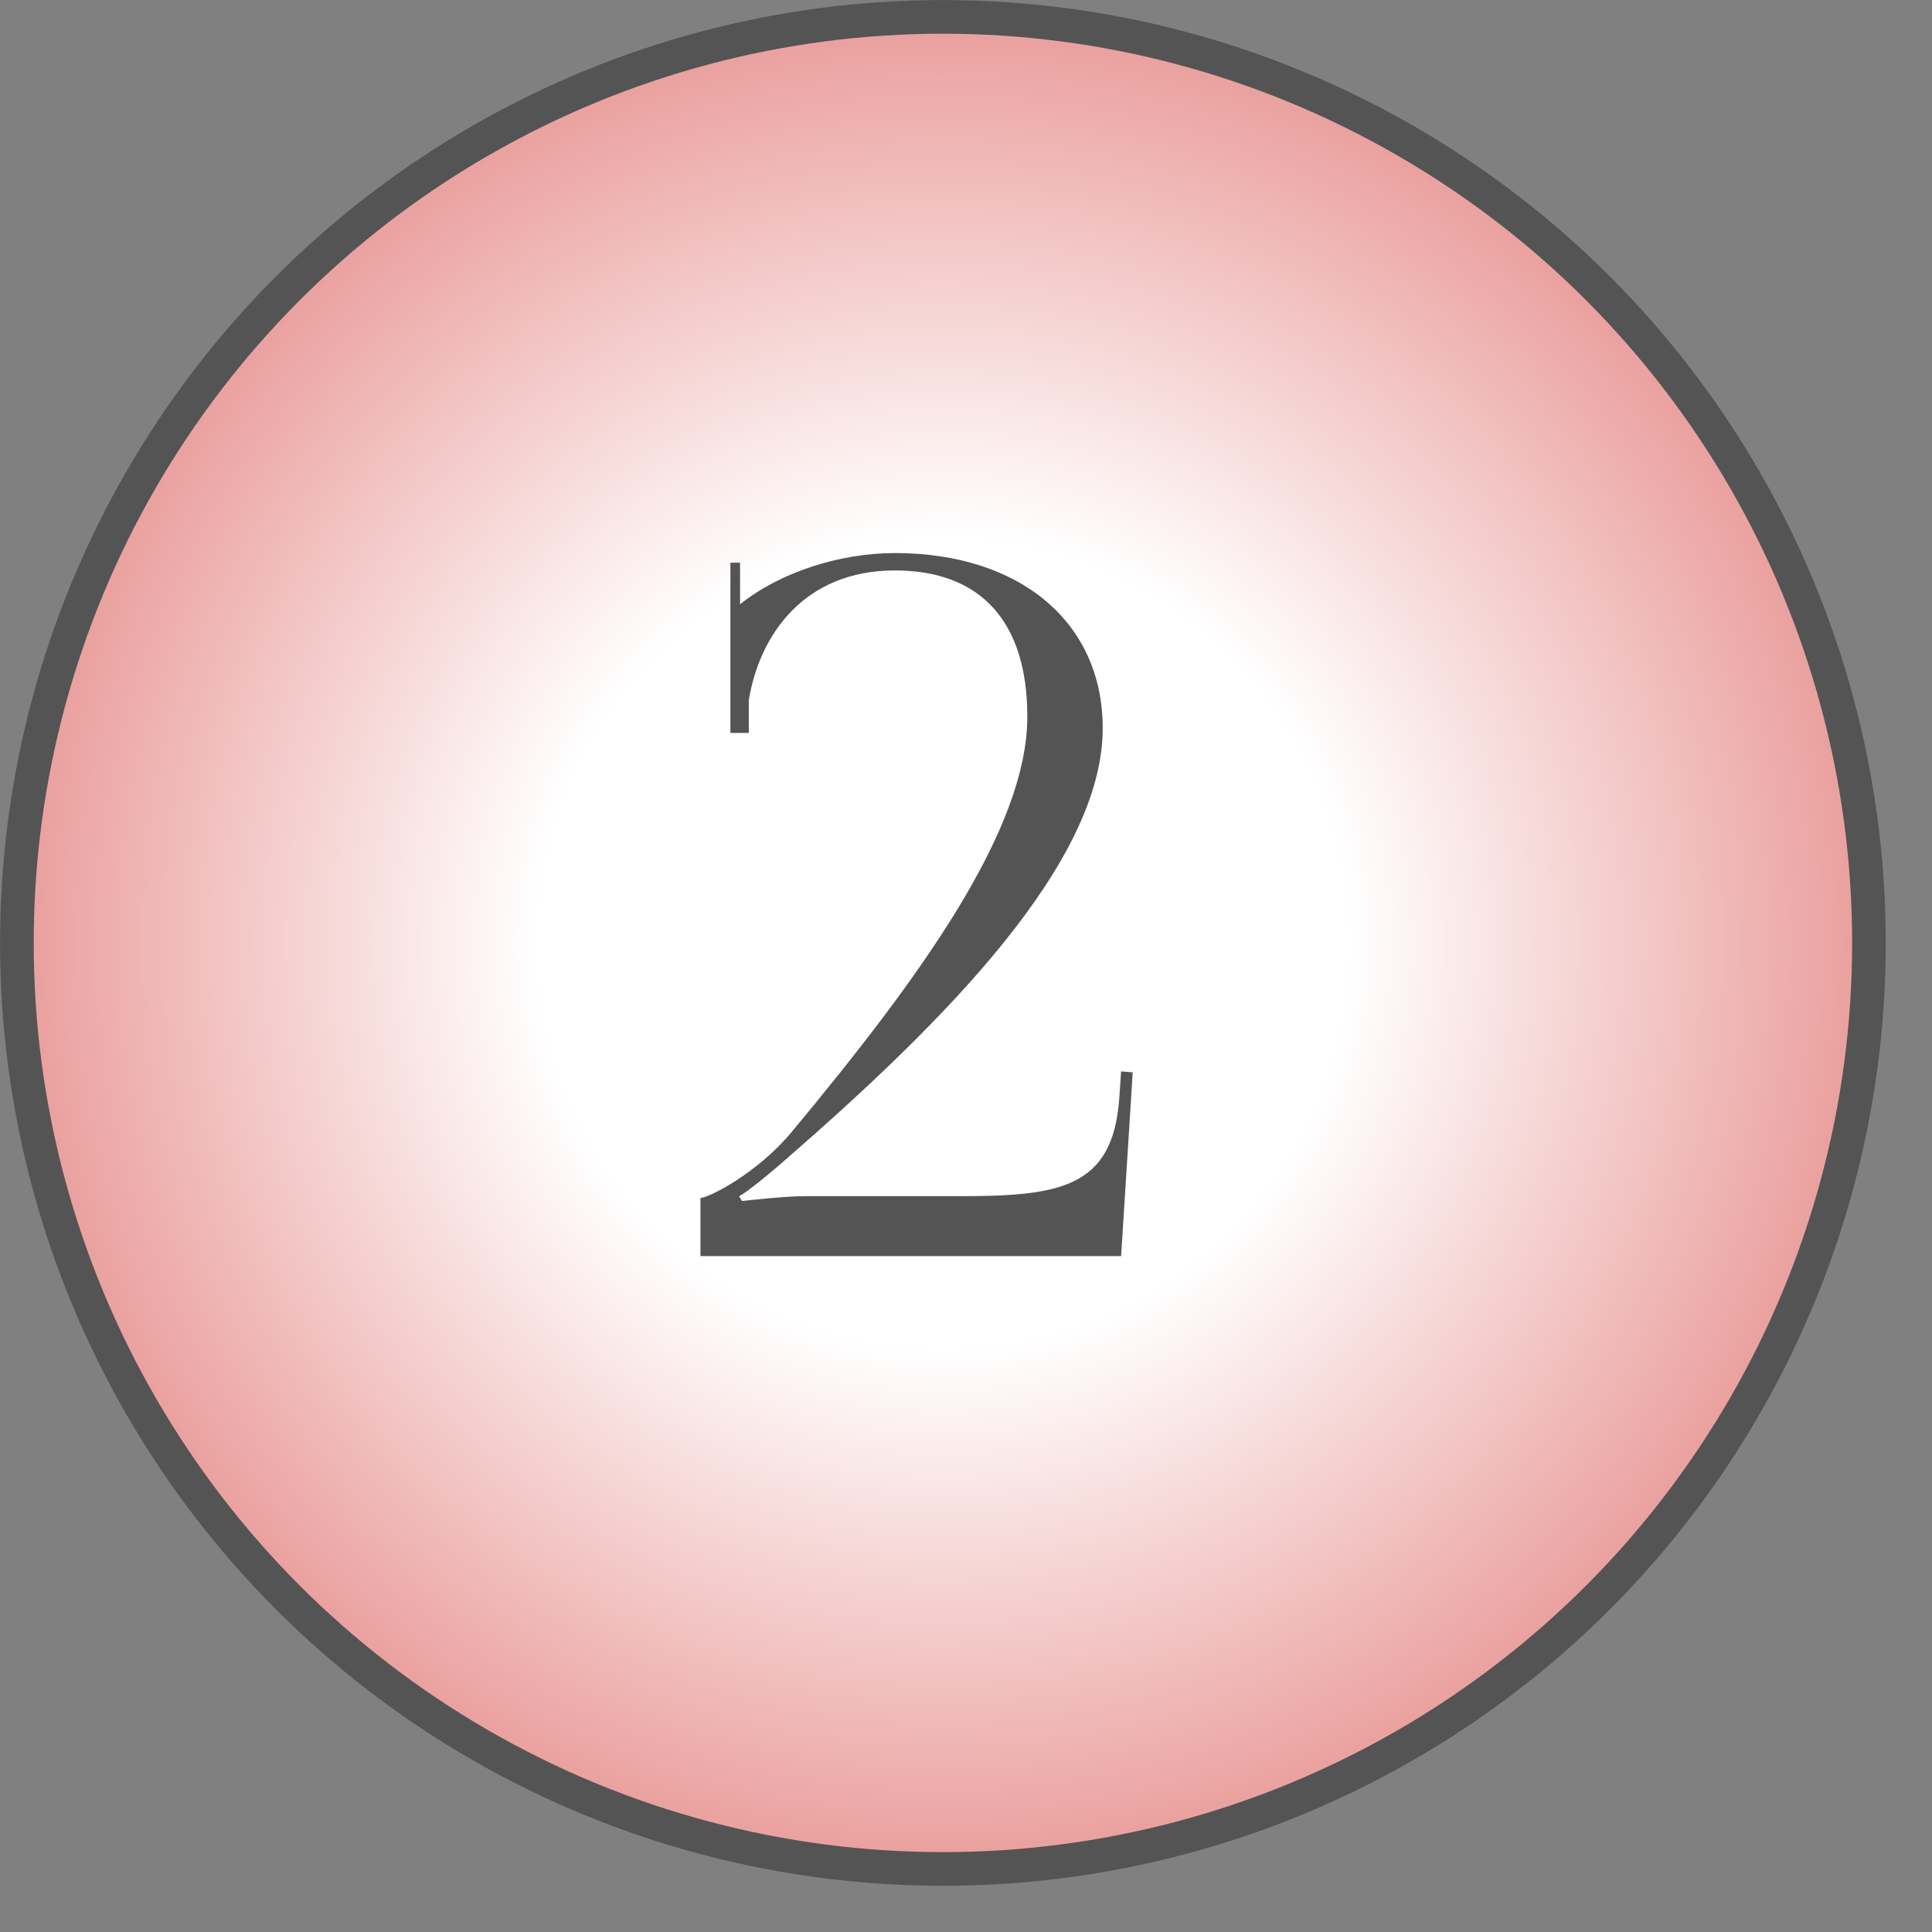
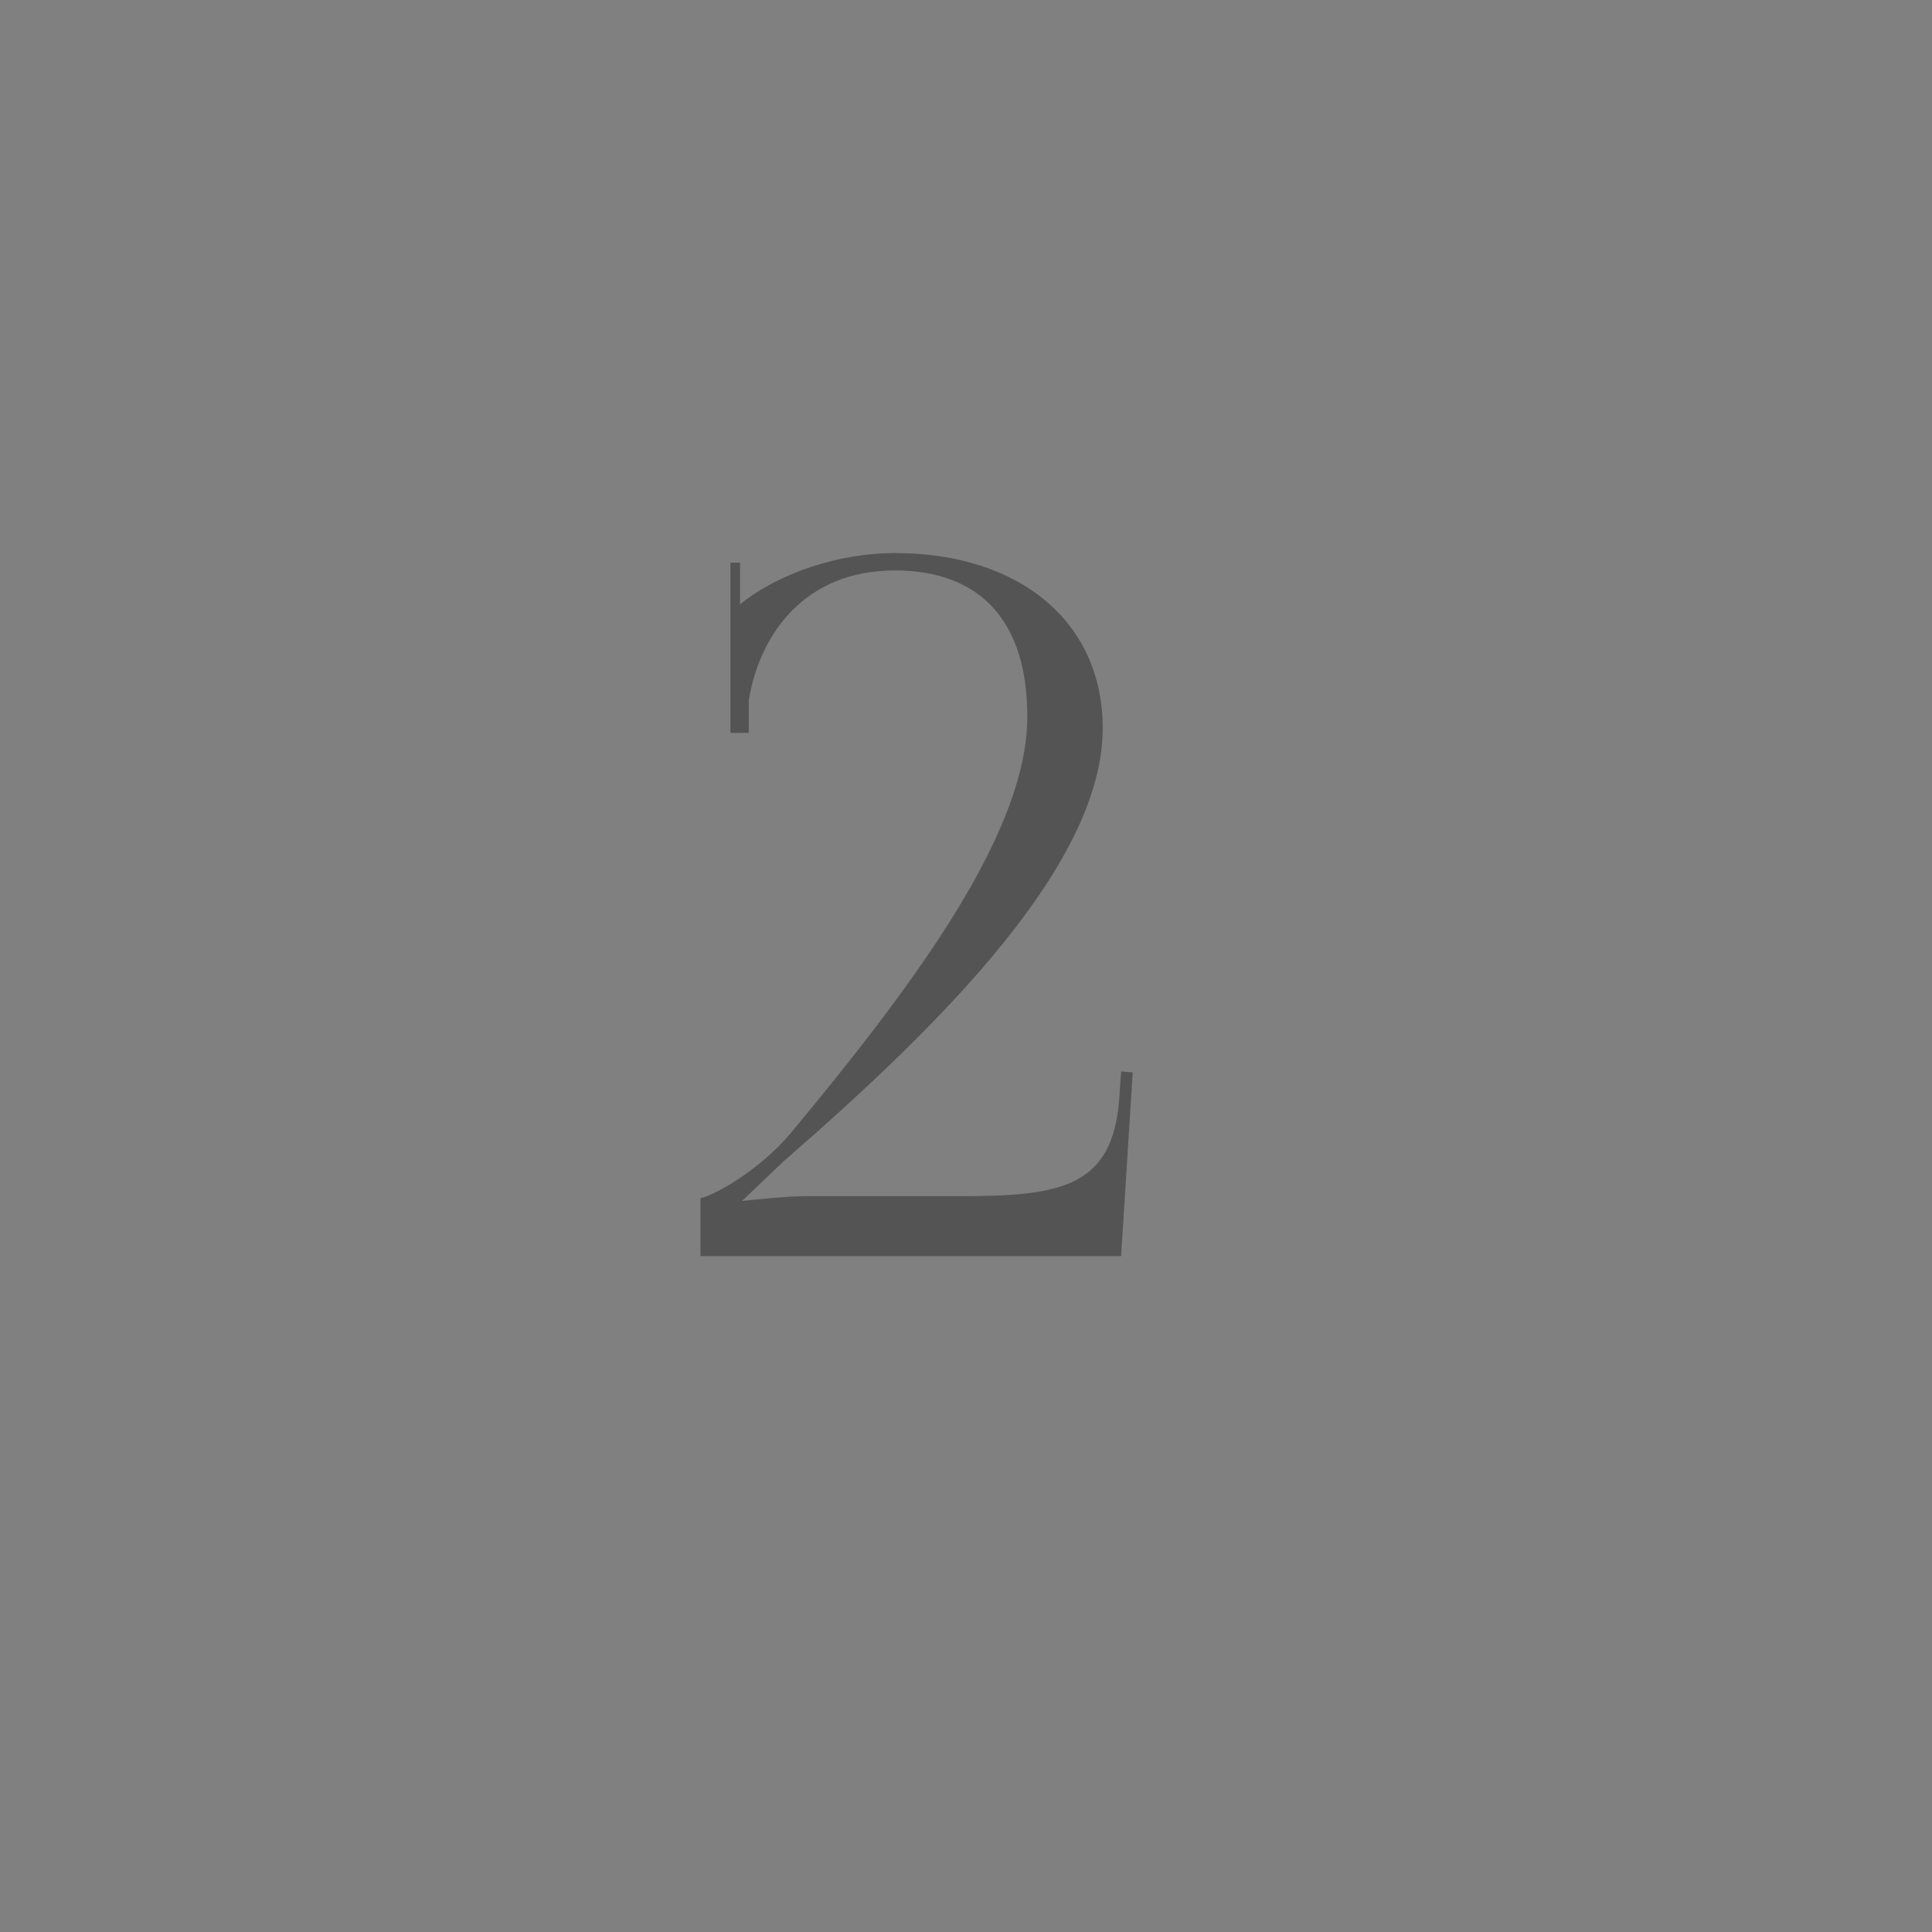
<svg xmlns="http://www.w3.org/2000/svg" width="38" height="38" viewBox="0 0 38 38" fill="none">
  <rect x="0" y="0" width="38" height="38" fill="#808080" stroke="none" />
-   <circle cx="18.546" cy="18.546" r="18.214" fill="url(#paint0_radial_1555_34)" stroke="#545454" stroke-width="0.662" />
-   <path d="M22.051 24.706H13.777V23.565C13.967 23.546 14.899 23.07 15.565 22.272C18.113 19.209 20.206 16.318 20.206 14.093C20.206 12.229 19.293 11.22 17.6 11.22C15.812 11.22 14.937 12.495 14.728 13.769V14.416H14.366V11.068H14.556V11.886C15.336 11.258 16.516 10.878 17.6 10.878C20.073 10.878 21.689 12.248 21.689 14.321C21.689 16.965 18.589 20.084 15.412 22.842C15.222 23.013 14.671 23.47 14.537 23.527L14.594 23.622C14.747 23.603 15.488 23.527 15.812 23.527H18.893C20.852 23.527 21.88 23.356 22.013 21.625L22.051 21.073L22.279 21.092L22.051 24.706Z" fill="#545454" />
+   <path d="M22.051 24.706H13.777V23.565C13.967 23.546 14.899 23.07 15.565 22.272C18.113 19.209 20.206 16.318 20.206 14.093C20.206 12.229 19.293 11.22 17.6 11.22C15.812 11.22 14.937 12.495 14.728 13.769V14.416H14.366V11.068H14.556V11.886C15.336 11.258 16.516 10.878 17.6 10.878C20.073 10.878 21.689 12.248 21.689 14.321C21.689 16.965 18.589 20.084 15.412 22.842L14.594 23.622C14.747 23.603 15.488 23.527 15.812 23.527H18.893C20.852 23.527 21.88 23.356 22.013 21.625L22.051 21.073L22.279 21.092L22.051 24.706Z" fill="#545454" />
  <defs>
    <radialGradient id="paint0_radial_1555_34" cx="0" cy="0" r="1" gradientUnits="userSpaceOnUse" gradientTransform="translate(18.546 18.546) rotate(90) scale(18.546)">
      <stop offset="0.432" stop-color="white" />
      <stop offset="1" stop-color="#E99C9A" />
    </radialGradient>
  </defs>
</svg>